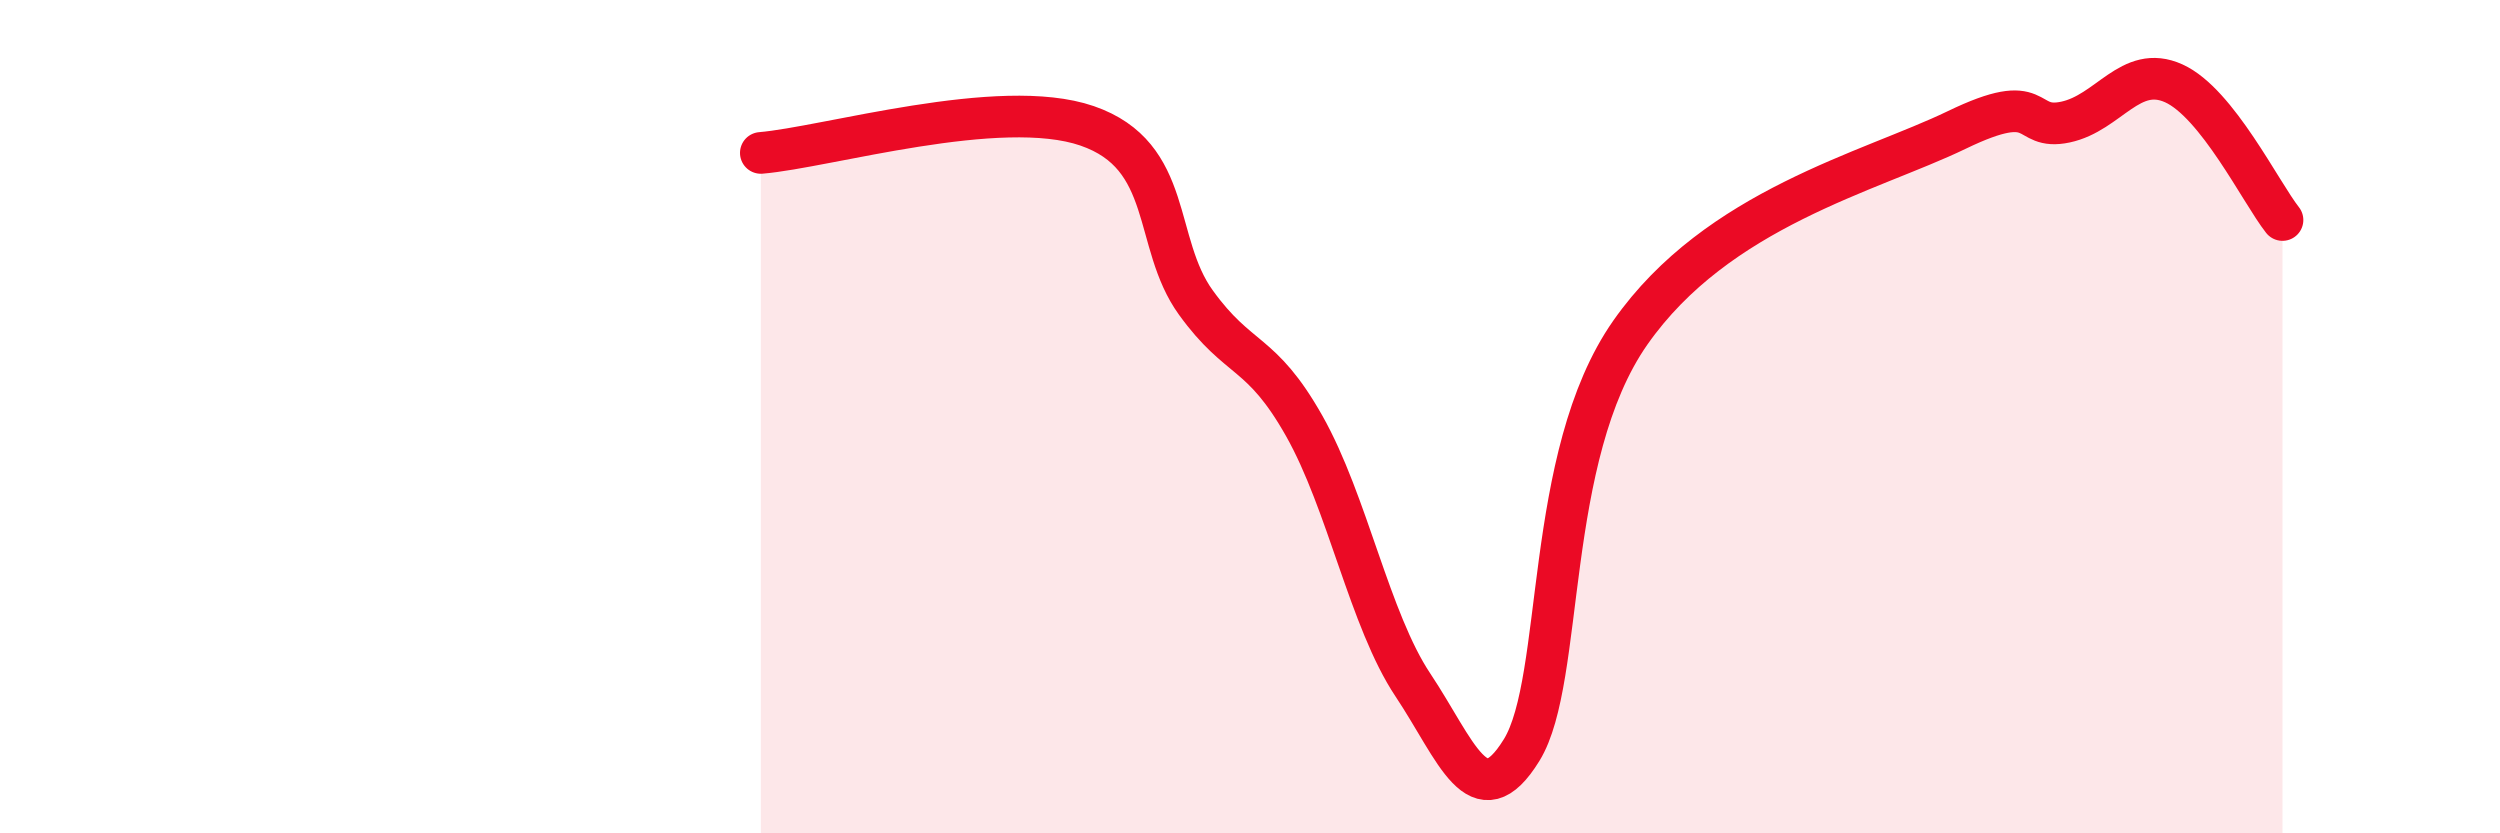
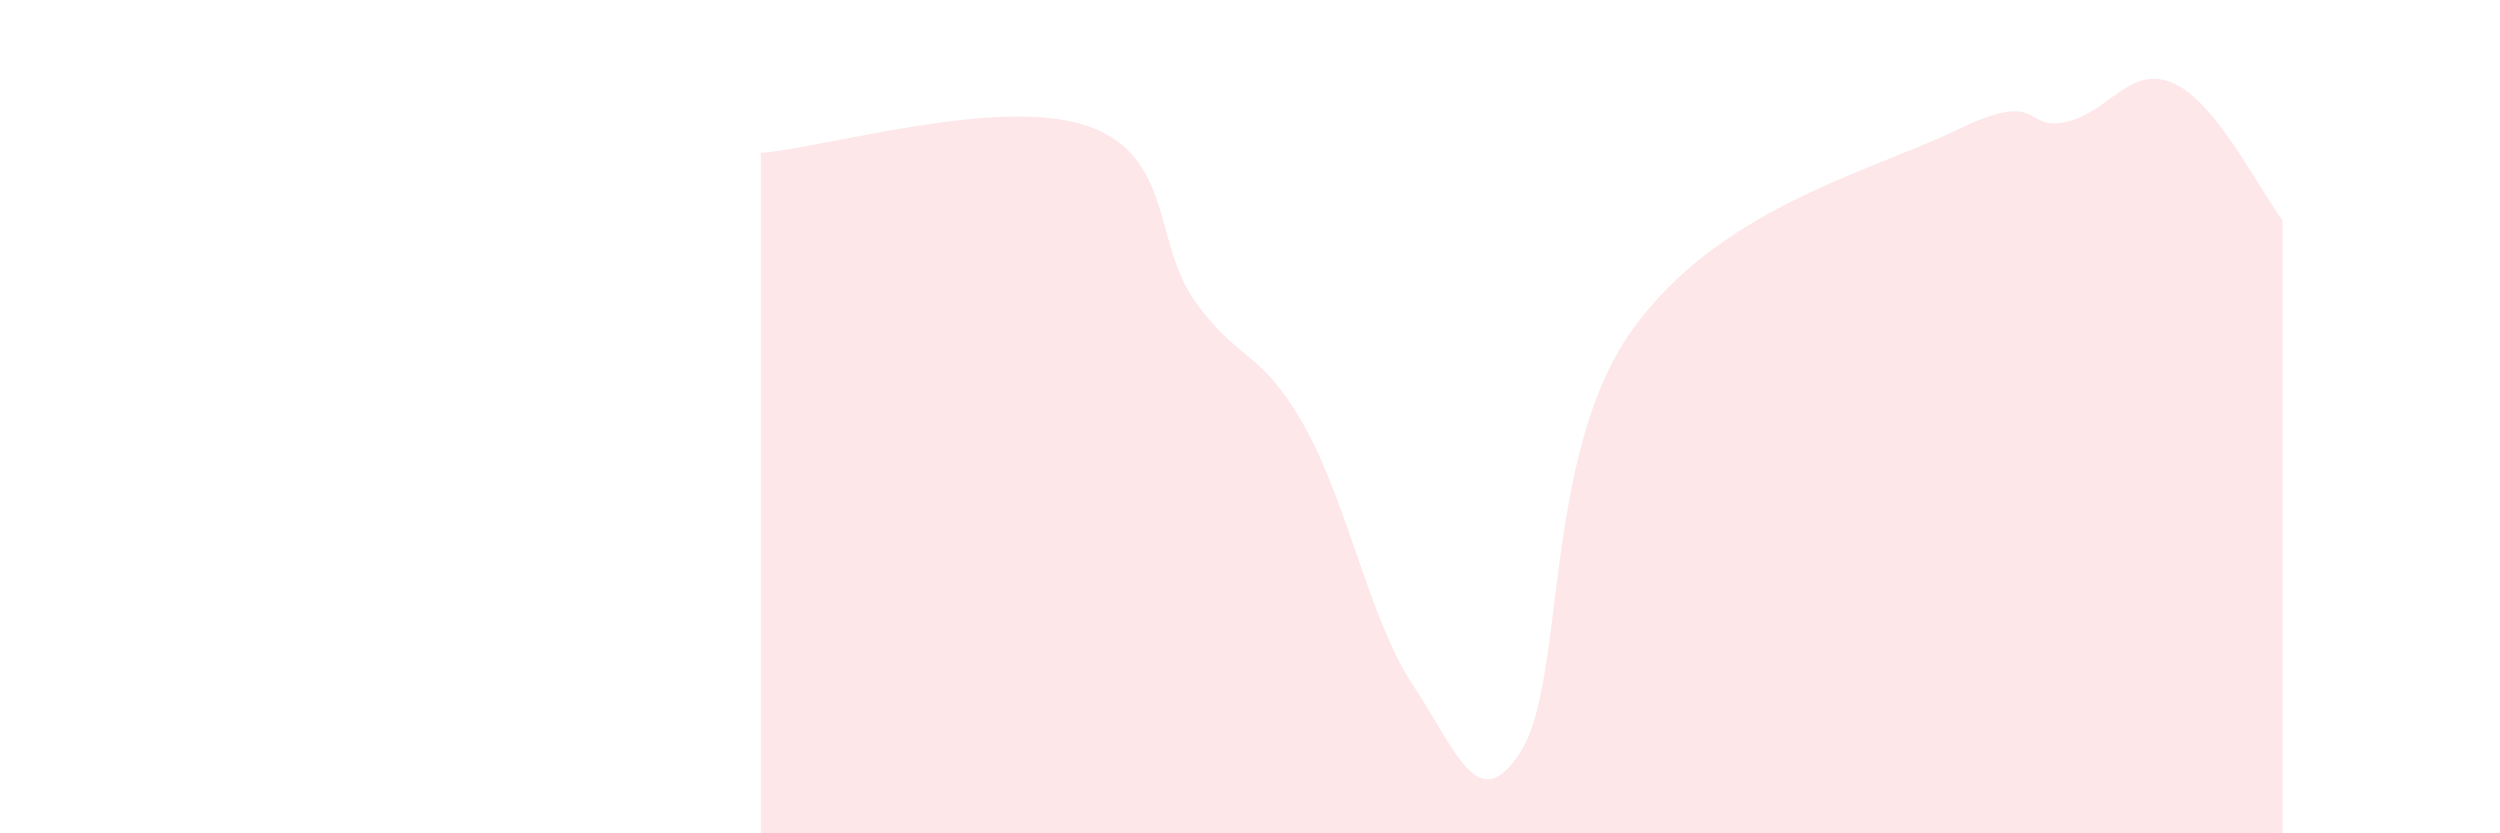
<svg xmlns="http://www.w3.org/2000/svg" width="60" height="20" viewBox="0 0 60 20">
  <path d="M 18.26,3.67 C 19.83,3.54 24,2.3 26.09,3.02 C 28.18,3.74 27.66,5.82 28.7,7.26 C 29.74,8.7 30.26,8.38 31.3,10.22 C 32.34,12.06 32.87,14.88 33.91,16.44 C 34.95,18 35.48,19.69 36.52,18 C 37.56,16.31 37.04,10.96 39.13,7.98 C 41.22,5 44.87,4.13 46.96,3.12 C 49.05,2.11 48.53,3.15 49.57,2.93 C 50.61,2.71 51.13,1.53 52.17,2 C 53.21,2.47 54.26,4.62 54.78,5.28L54.78 20L18.26 20Z" fill="#EB0A25" opacity="0.1" stroke-linecap="round" stroke-linejoin="round" />
-   <path d="M 18.26,3.67 C 19.83,3.54 24,2.3 26.09,3.02 C 28.18,3.74 27.66,5.82 28.7,7.26 C 29.74,8.7 30.26,8.38 31.3,10.22 C 32.34,12.06 32.87,14.88 33.91,16.44 C 34.95,18 35.48,19.69 36.52,18 C 37.56,16.31 37.04,10.96 39.13,7.98 C 41.22,5 44.87,4.13 46.96,3.12 C 49.05,2.11 48.53,3.15 49.57,2.93 C 50.61,2.71 51.13,1.53 52.17,2 C 53.21,2.47 54.26,4.62 54.78,5.28" stroke="#EB0A25" stroke-width="1" fill="none" stroke-linecap="round" stroke-linejoin="round" />
</svg>